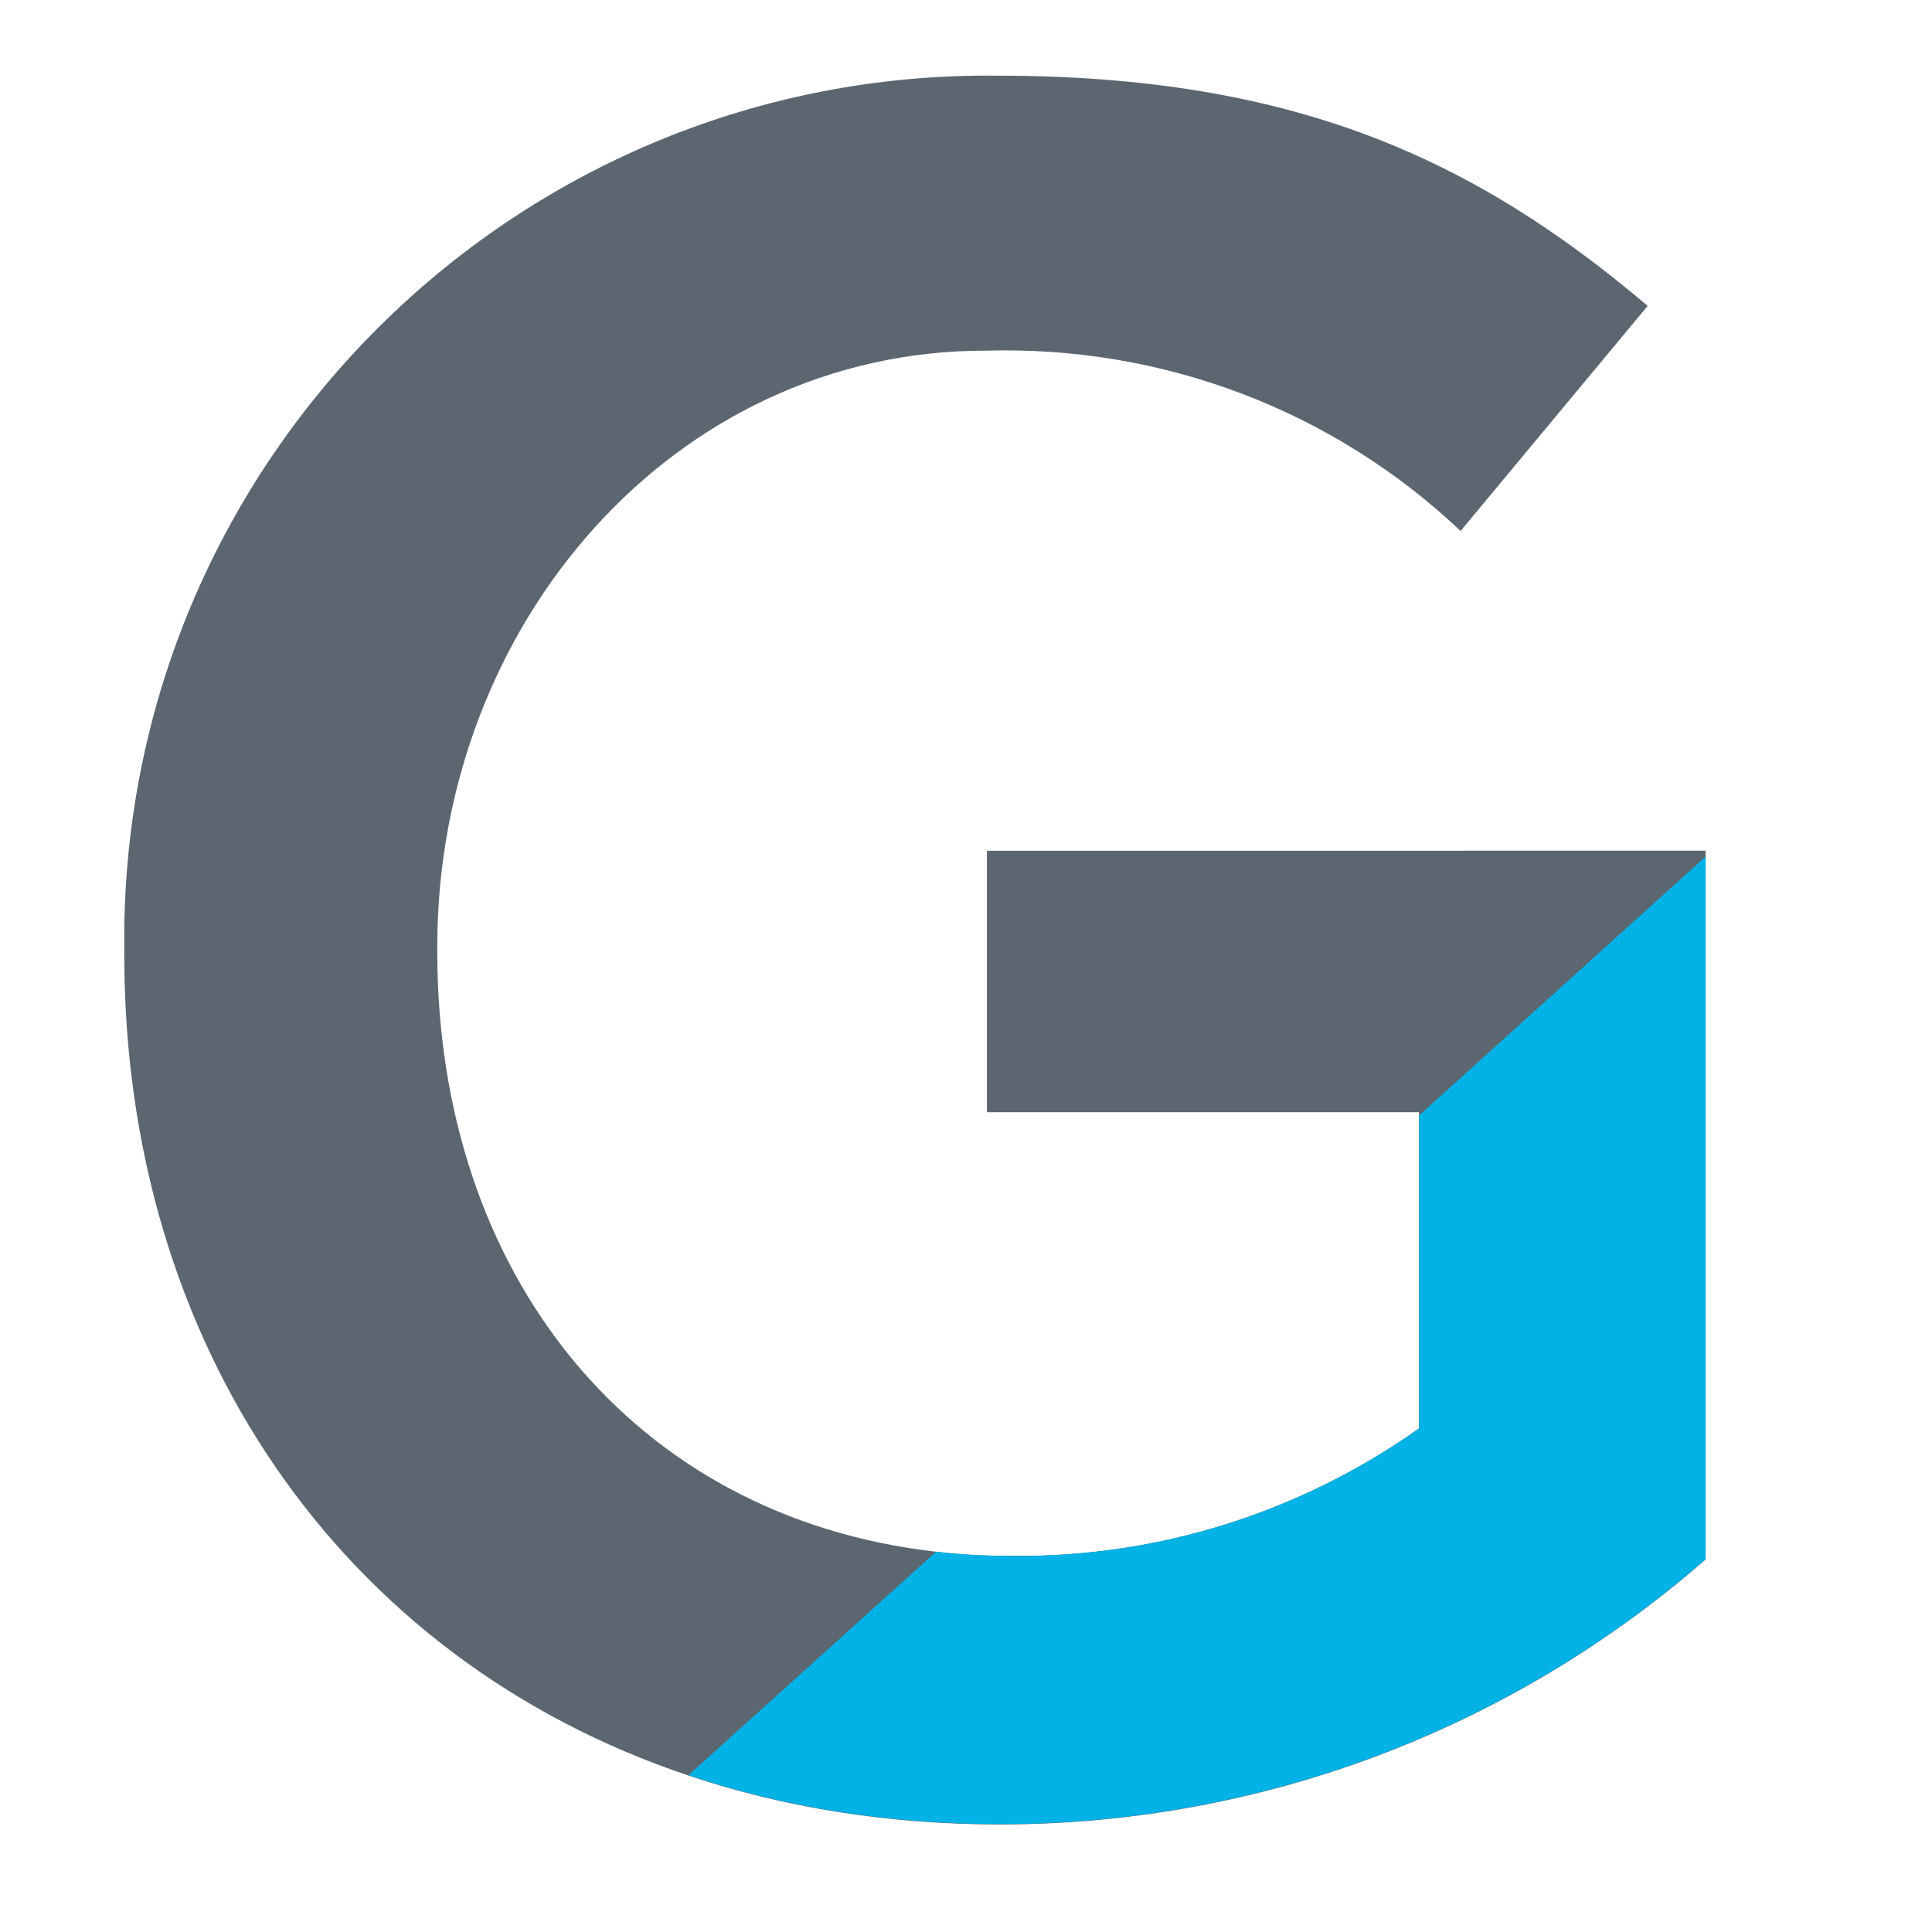
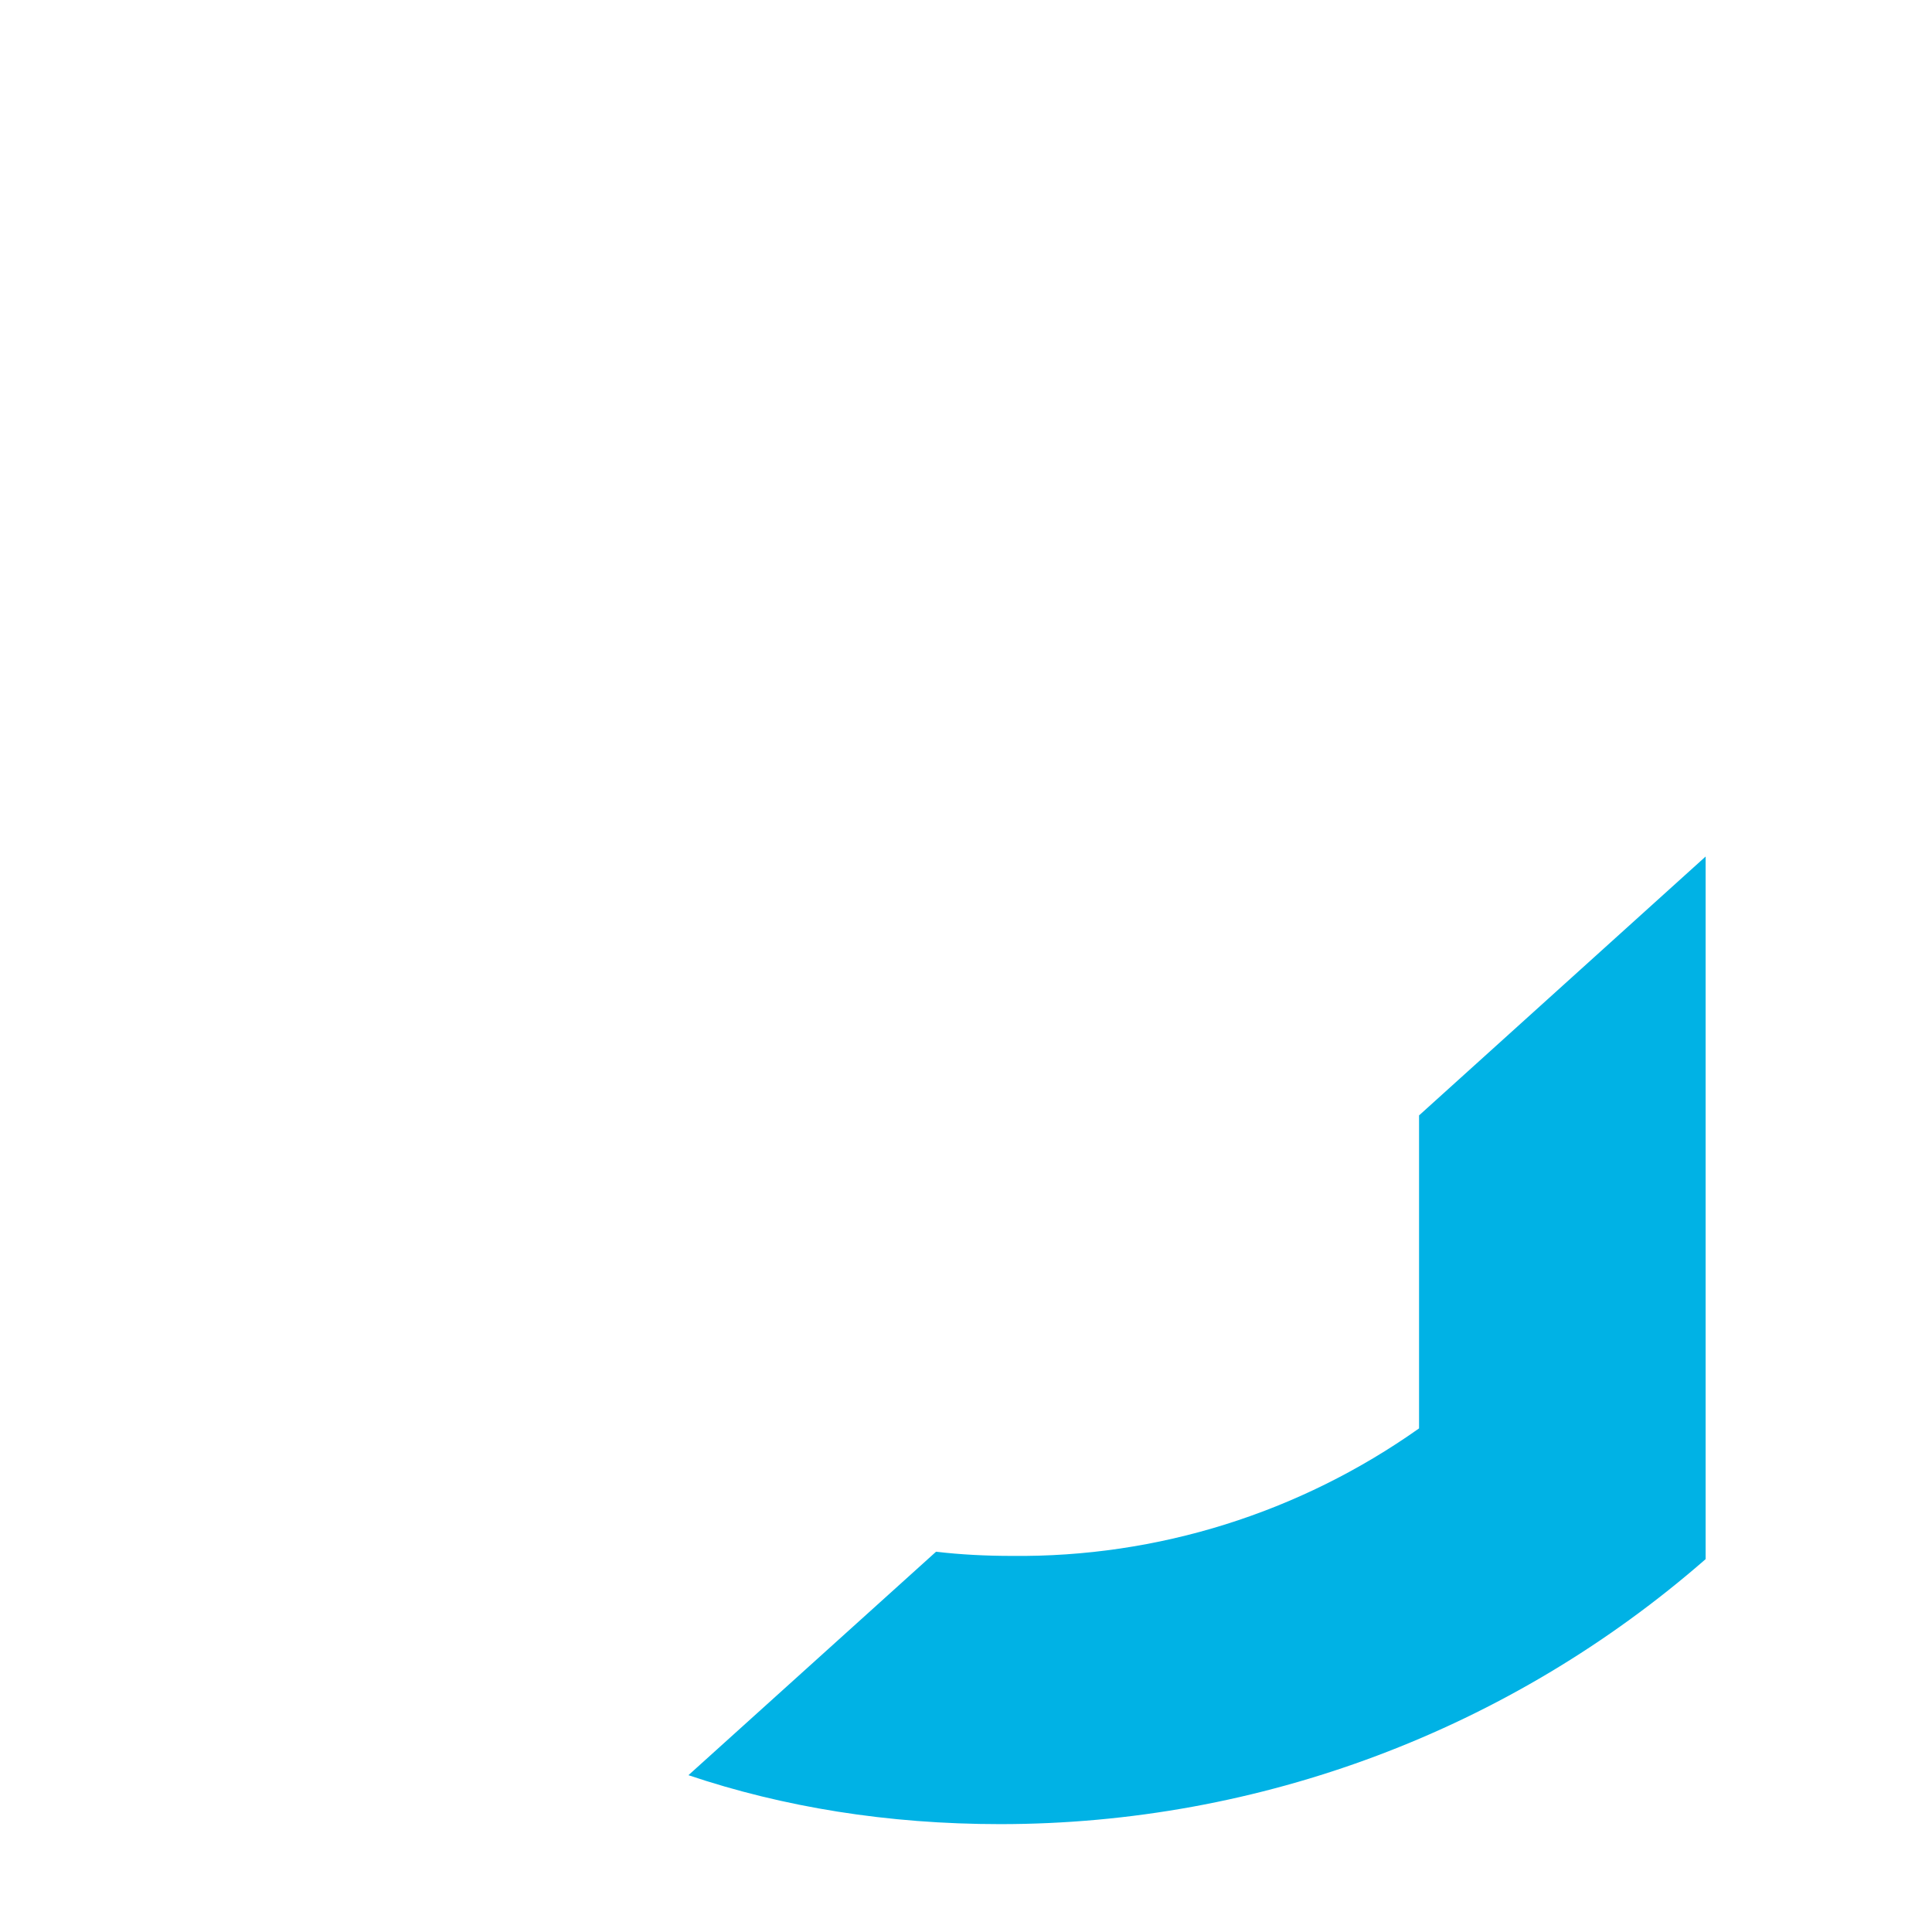
<svg xmlns="http://www.w3.org/2000/svg" version="1.1" id="Layer_1" x="0px" y="0px" viewBox="0 0 600 600" style="enable-background:new 0 0 600 600;" xml:space="preserve">
  <style type="text/css">
	.st0{fill:#5B6670;}
	.st1{fill:#00B2E5;}
	.st2{fill:#FF4A00;}
	.st3{fill:#2684FF;}
	.st4{fill:url(#SVGID_1_);}
	.st5{fill:url(#SVGID_2_);}
</style>
  <g id="gainsight-logo">
-     <path class="st0" d="M529.7,264.2v220.1c-60.7,53-138.3,82.3-219.1,82.3c-35,0-67.4-5.3-96.8-15.2   C105.4,515.1,38.6,417.1,38.6,296.6v-8.7C40.7,140.2,162,21.9,309.6,23.5c92,0,148.1,25.7,202.1,71.5l-58.1,69.9   c-39.6-37.5-92.5-57.6-147.6-56c-96.7,0-170.2,84.9-170.2,185.1v1.5c0,100.4,60.7,175.7,154.9,186.4c7.6,0.9,15.5,1.3,23.5,1.3   c45.3,0.5,89.5-13.4,126.5-39.6v-98.2H306.5v-81.2H529.7z" />
    <path class="st1" d="M529.7,266v218.2c-60.7,53-138.3,82.3-219.1,82.3c-35,0-67.4-5.3-96.8-15.2l76.9-69.4   c7.6,0.9,15.5,1.3,23.5,1.3c45.3,0.5,89.5-13.4,126.5-39.6v-97.2L529.7,266z" />
  </g>
</svg>